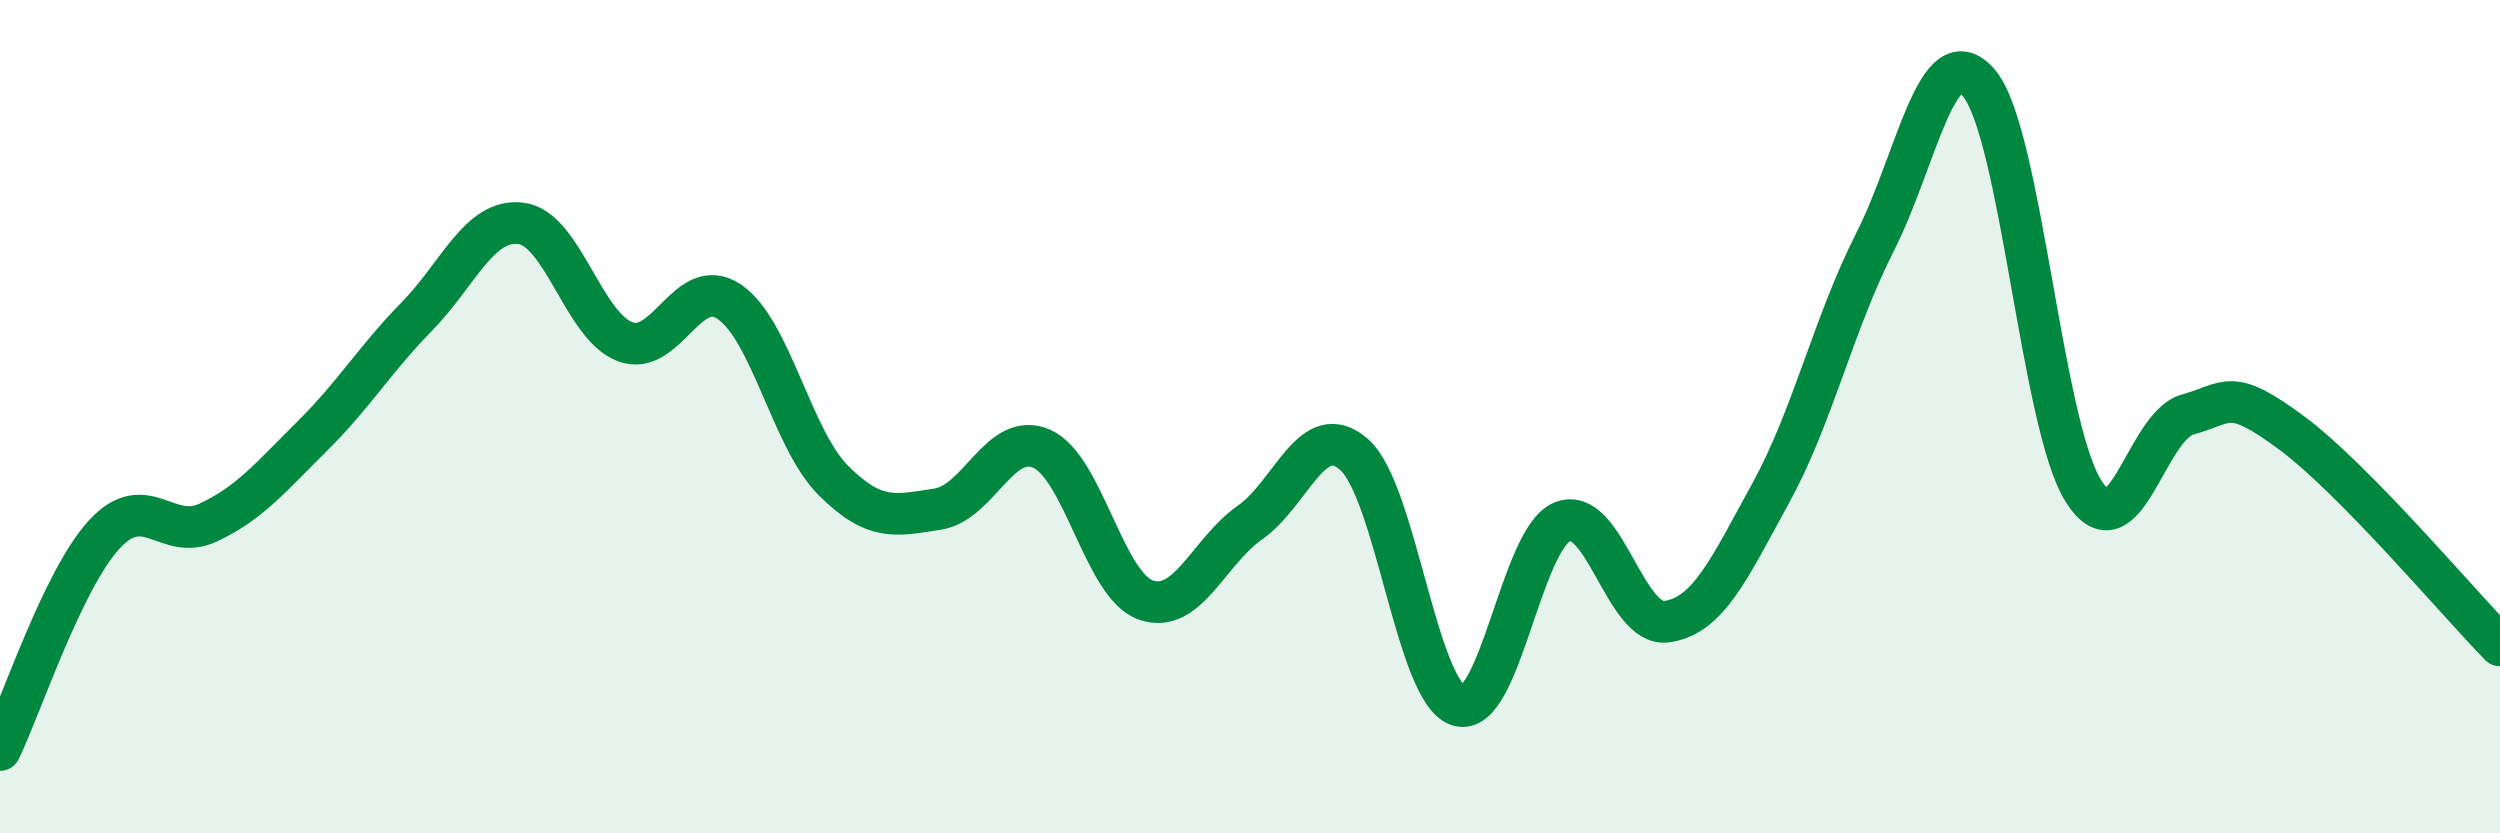
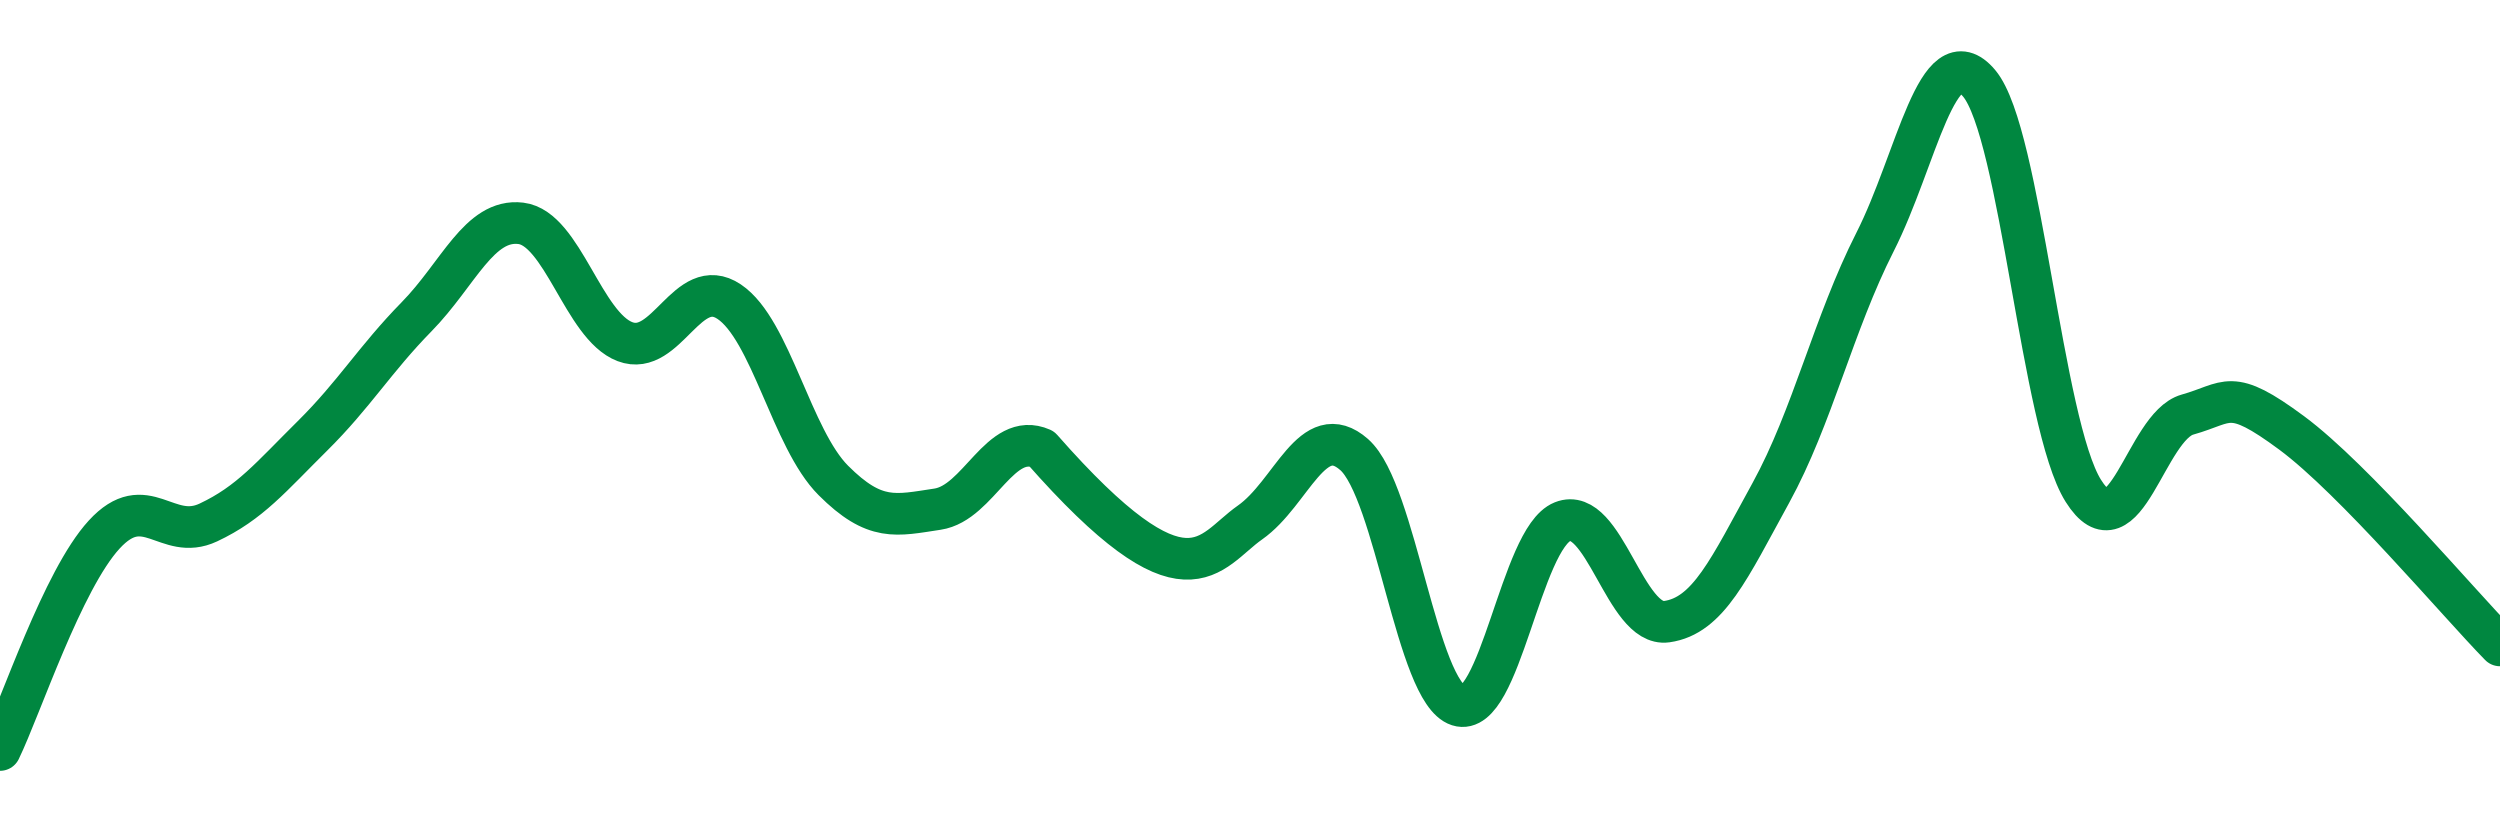
<svg xmlns="http://www.w3.org/2000/svg" width="60" height="20" viewBox="0 0 60 20">
-   <path d="M 0,18 C 0.5,16.97 1.5,13.92 2.5,12.83 C 3.5,11.74 4,13.01 5,12.54 C 6,12.07 6.5,11.45 7.5,10.46 C 8.5,9.47 9,8.62 10,7.6 C 11,6.58 11.5,5.24 12.5,5.36 C 13.5,5.48 14,7.82 15,8.2 C 16,8.58 16.5,6.57 17.5,7.24 C 18.5,7.91 19,10.53 20,11.53 C 21,12.53 21.5,12.37 22.5,12.22 C 23.5,12.07 24,10.33 25,10.77 C 26,11.21 26.5,14.05 27.5,14.4 C 28.5,14.75 29,13.24 30,12.54 C 31,11.84 31.5,10.03 32.5,10.91 C 33.5,11.79 34,16.61 35,16.93 C 36,17.25 36.5,12.92 37.5,12.52 C 38.5,12.12 39,15.06 40,14.92 C 41,14.78 41.5,13.65 42.5,11.83 C 43.5,10.01 44,7.78 45,5.81 C 46,3.84 46.5,0.81 47.5,2 C 48.5,3.19 49,10.19 50,11.78 C 51,13.37 51.5,10.23 52.5,9.95 C 53.5,9.67 53.5,9.28 55,10.39 C 56.5,11.5 59,14.47 60,15.49L60 20L0 20Z" fill="#008740" opacity="0.1" stroke-linecap="round" stroke-linejoin="round" />
-   <path d="M 0,18 C 0.5,16.97 1.5,13.92 2.5,12.83 C 3.5,11.74 4,13.01 5,12.54 C 6,12.07 6.5,11.45 7.5,10.46 C 8.5,9.47 9,8.62 10,7.6 C 11,6.58 11.5,5.24 12.5,5.36 C 13.5,5.48 14,7.82 15,8.2 C 16,8.58 16.5,6.57 17.5,7.24 C 18.5,7.91 19,10.53 20,11.53 C 21,12.53 21.5,12.37 22.5,12.22 C 23.5,12.07 24,10.33 25,10.77 C 26,11.21 26.5,14.05 27.5,14.4 C 28.5,14.75 29,13.24 30,12.54 C 31,11.84 31.5,10.03 32.5,10.91 C 33.5,11.79 34,16.61 35,16.93 C 36,17.25 36.5,12.92 37.5,12.52 C 38.5,12.12 39,15.06 40,14.92 C 41,14.78 41.5,13.65 42.5,11.83 C 43.5,10.01 44,7.78 45,5.81 C 46,3.84 46.5,0.81 47.5,2 C 48.5,3.19 49,10.19 50,11.78 C 51,13.37 51.5,10.23 52.5,9.95 C 53.5,9.67 53.5,9.28 55,10.39 C 56.5,11.5 59,14.47 60,15.49" stroke="#008740" stroke-width="1" fill="none" stroke-linecap="round" stroke-linejoin="round" />
+   <path d="M 0,18 C 0.5,16.97 1.5,13.92 2.5,12.83 C 3.5,11.74 4,13.01 5,12.54 C 6,12.07 6.5,11.45 7.5,10.46 C 8.5,9.47 9,8.62 10,7.6 C 11,6.58 11.5,5.24 12.5,5.36 C 13.5,5.48 14,7.82 15,8.2 C 16,8.58 16.5,6.57 17.5,7.24 C 18.5,7.91 19,10.53 20,11.53 C 21,12.53 21.5,12.37 22.5,12.22 C 23.5,12.07 24,10.33 25,10.77 C 28.5,14.75 29,13.24 30,12.54 C 31,11.84 31.5,10.03 32.5,10.91 C 33.5,11.79 34,16.61 35,16.93 C 36,17.25 36.5,12.92 37.5,12.52 C 38.5,12.12 39,15.06 40,14.92 C 41,14.78 41.5,13.65 42.5,11.83 C 43.5,10.01 44,7.78 45,5.81 C 46,3.84 46.5,0.81 47.5,2 C 48.5,3.19 49,10.19 50,11.78 C 51,13.37 51.5,10.23 52.5,9.95 C 53.5,9.67 53.5,9.28 55,10.39 C 56.5,11.5 59,14.47 60,15.49" stroke="#008740" stroke-width="1" fill="none" stroke-linecap="round" stroke-linejoin="round" />
</svg>